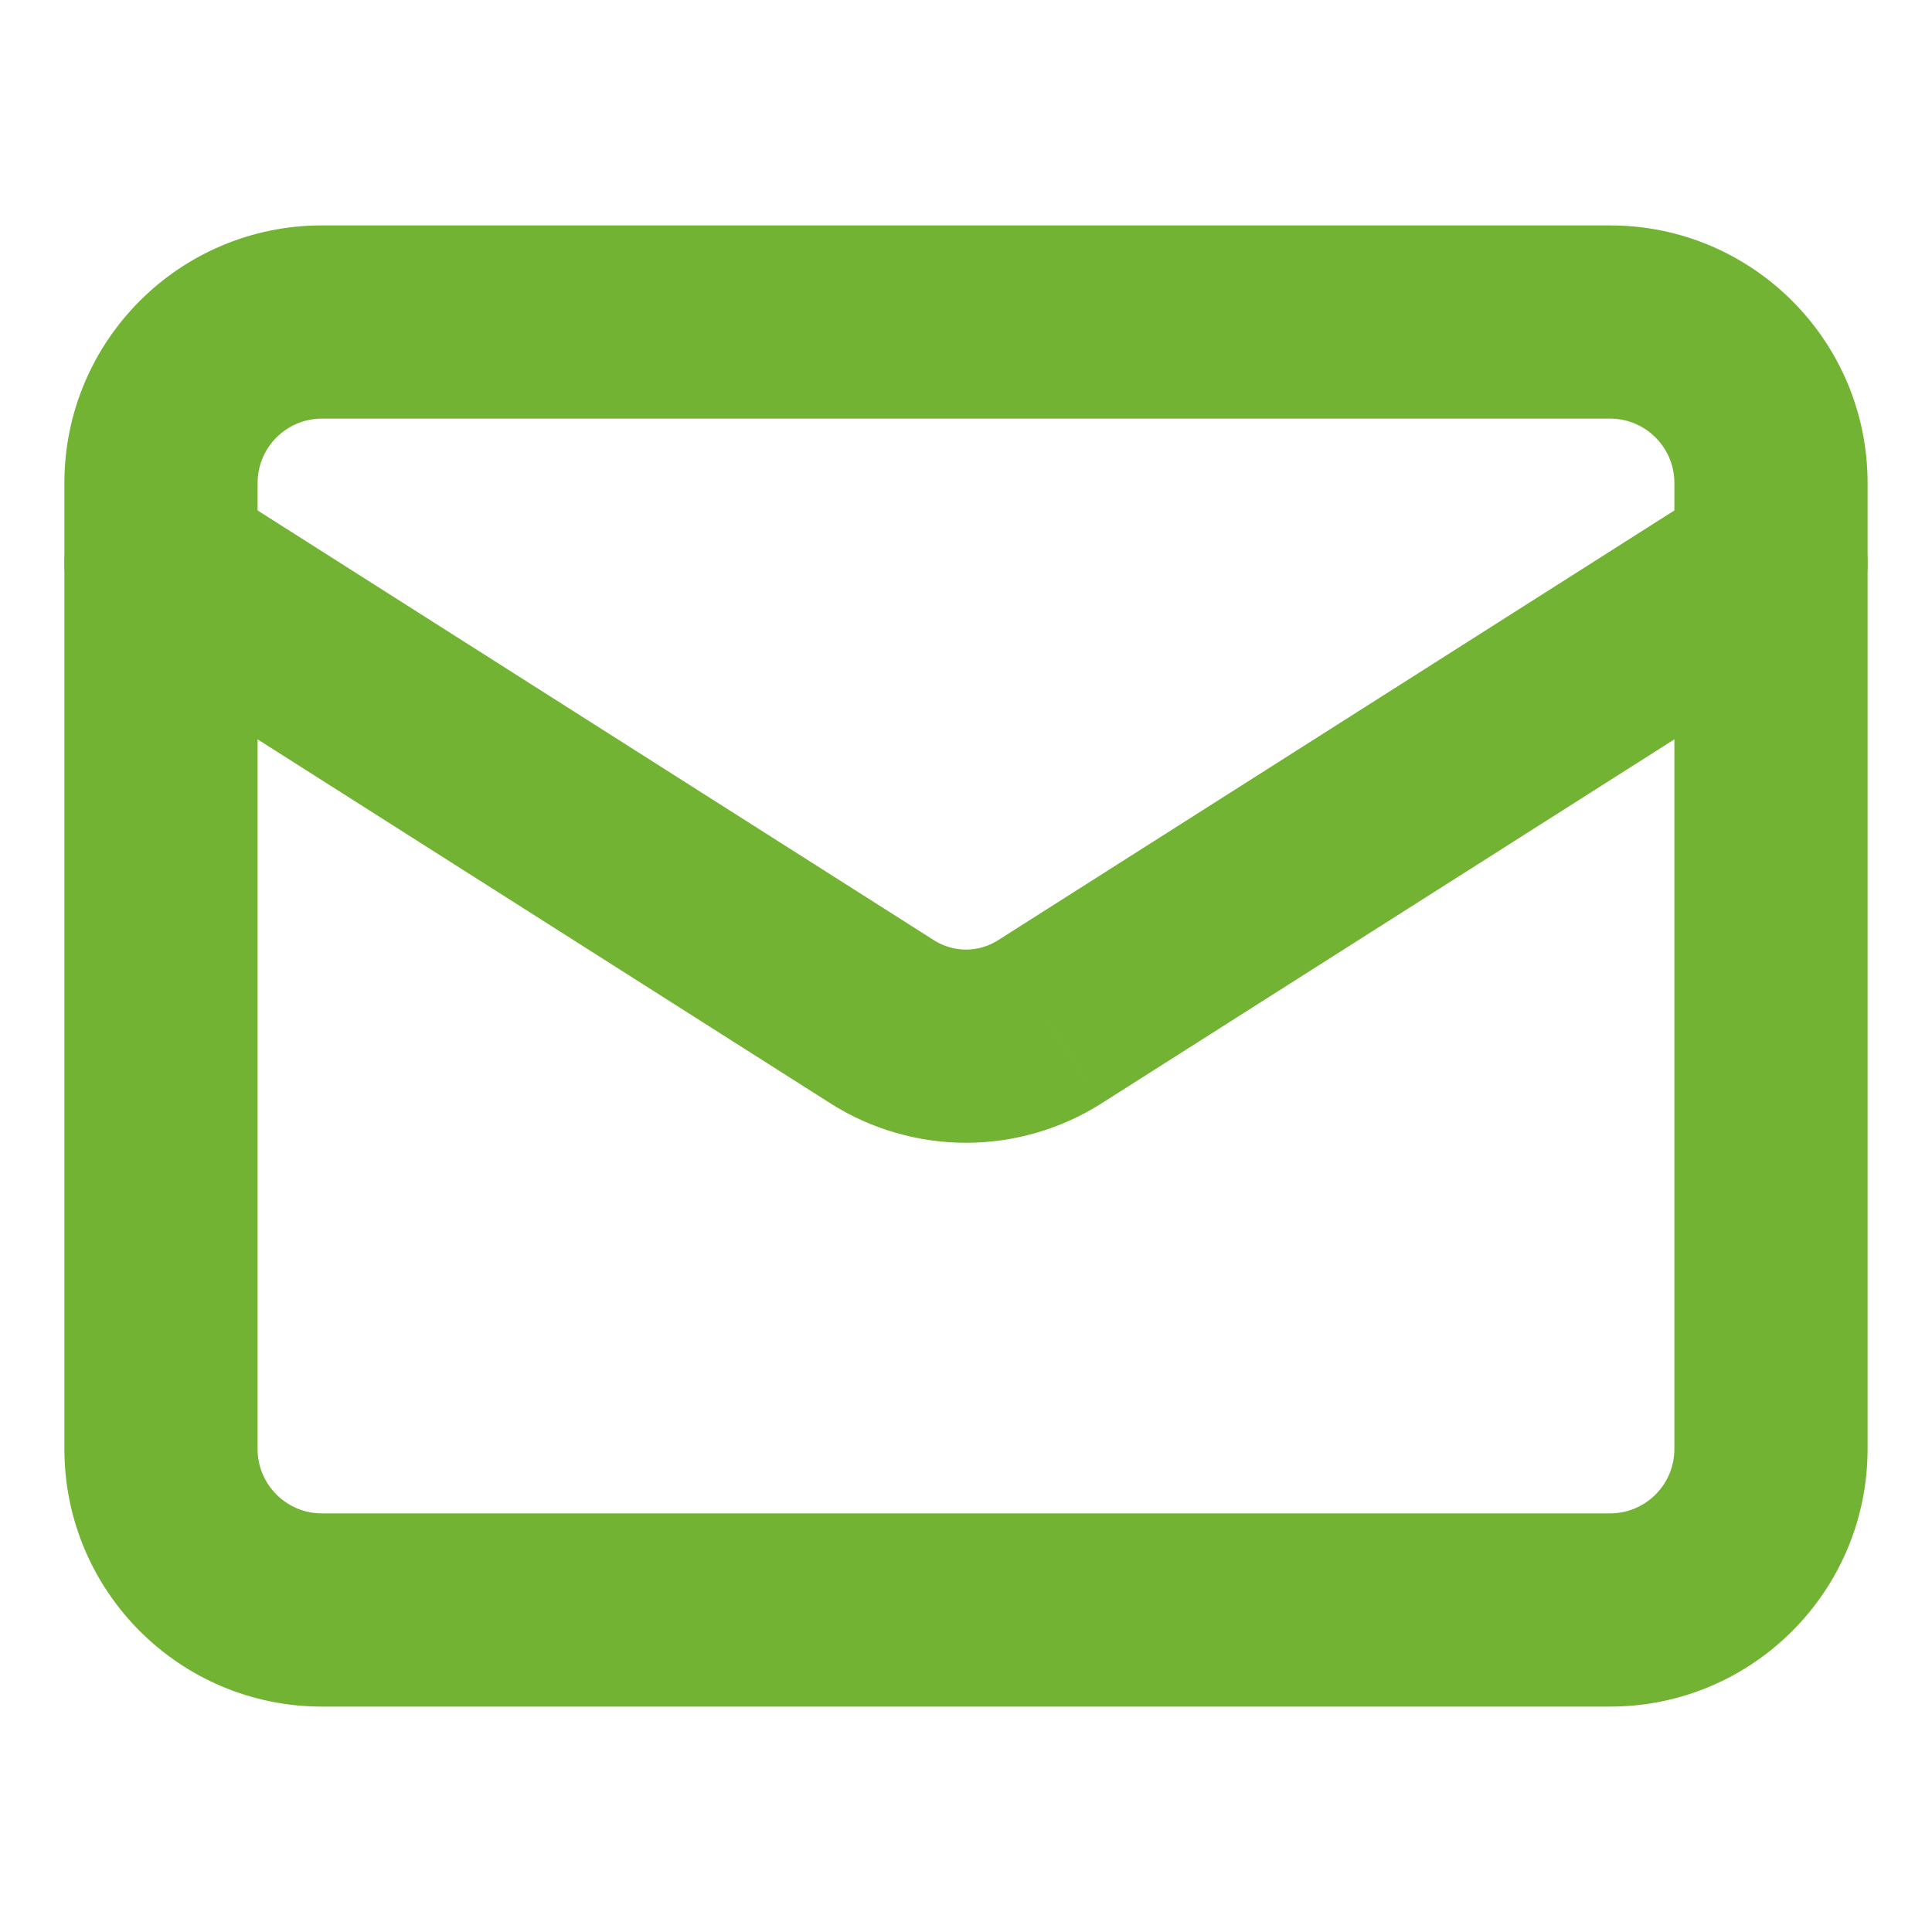
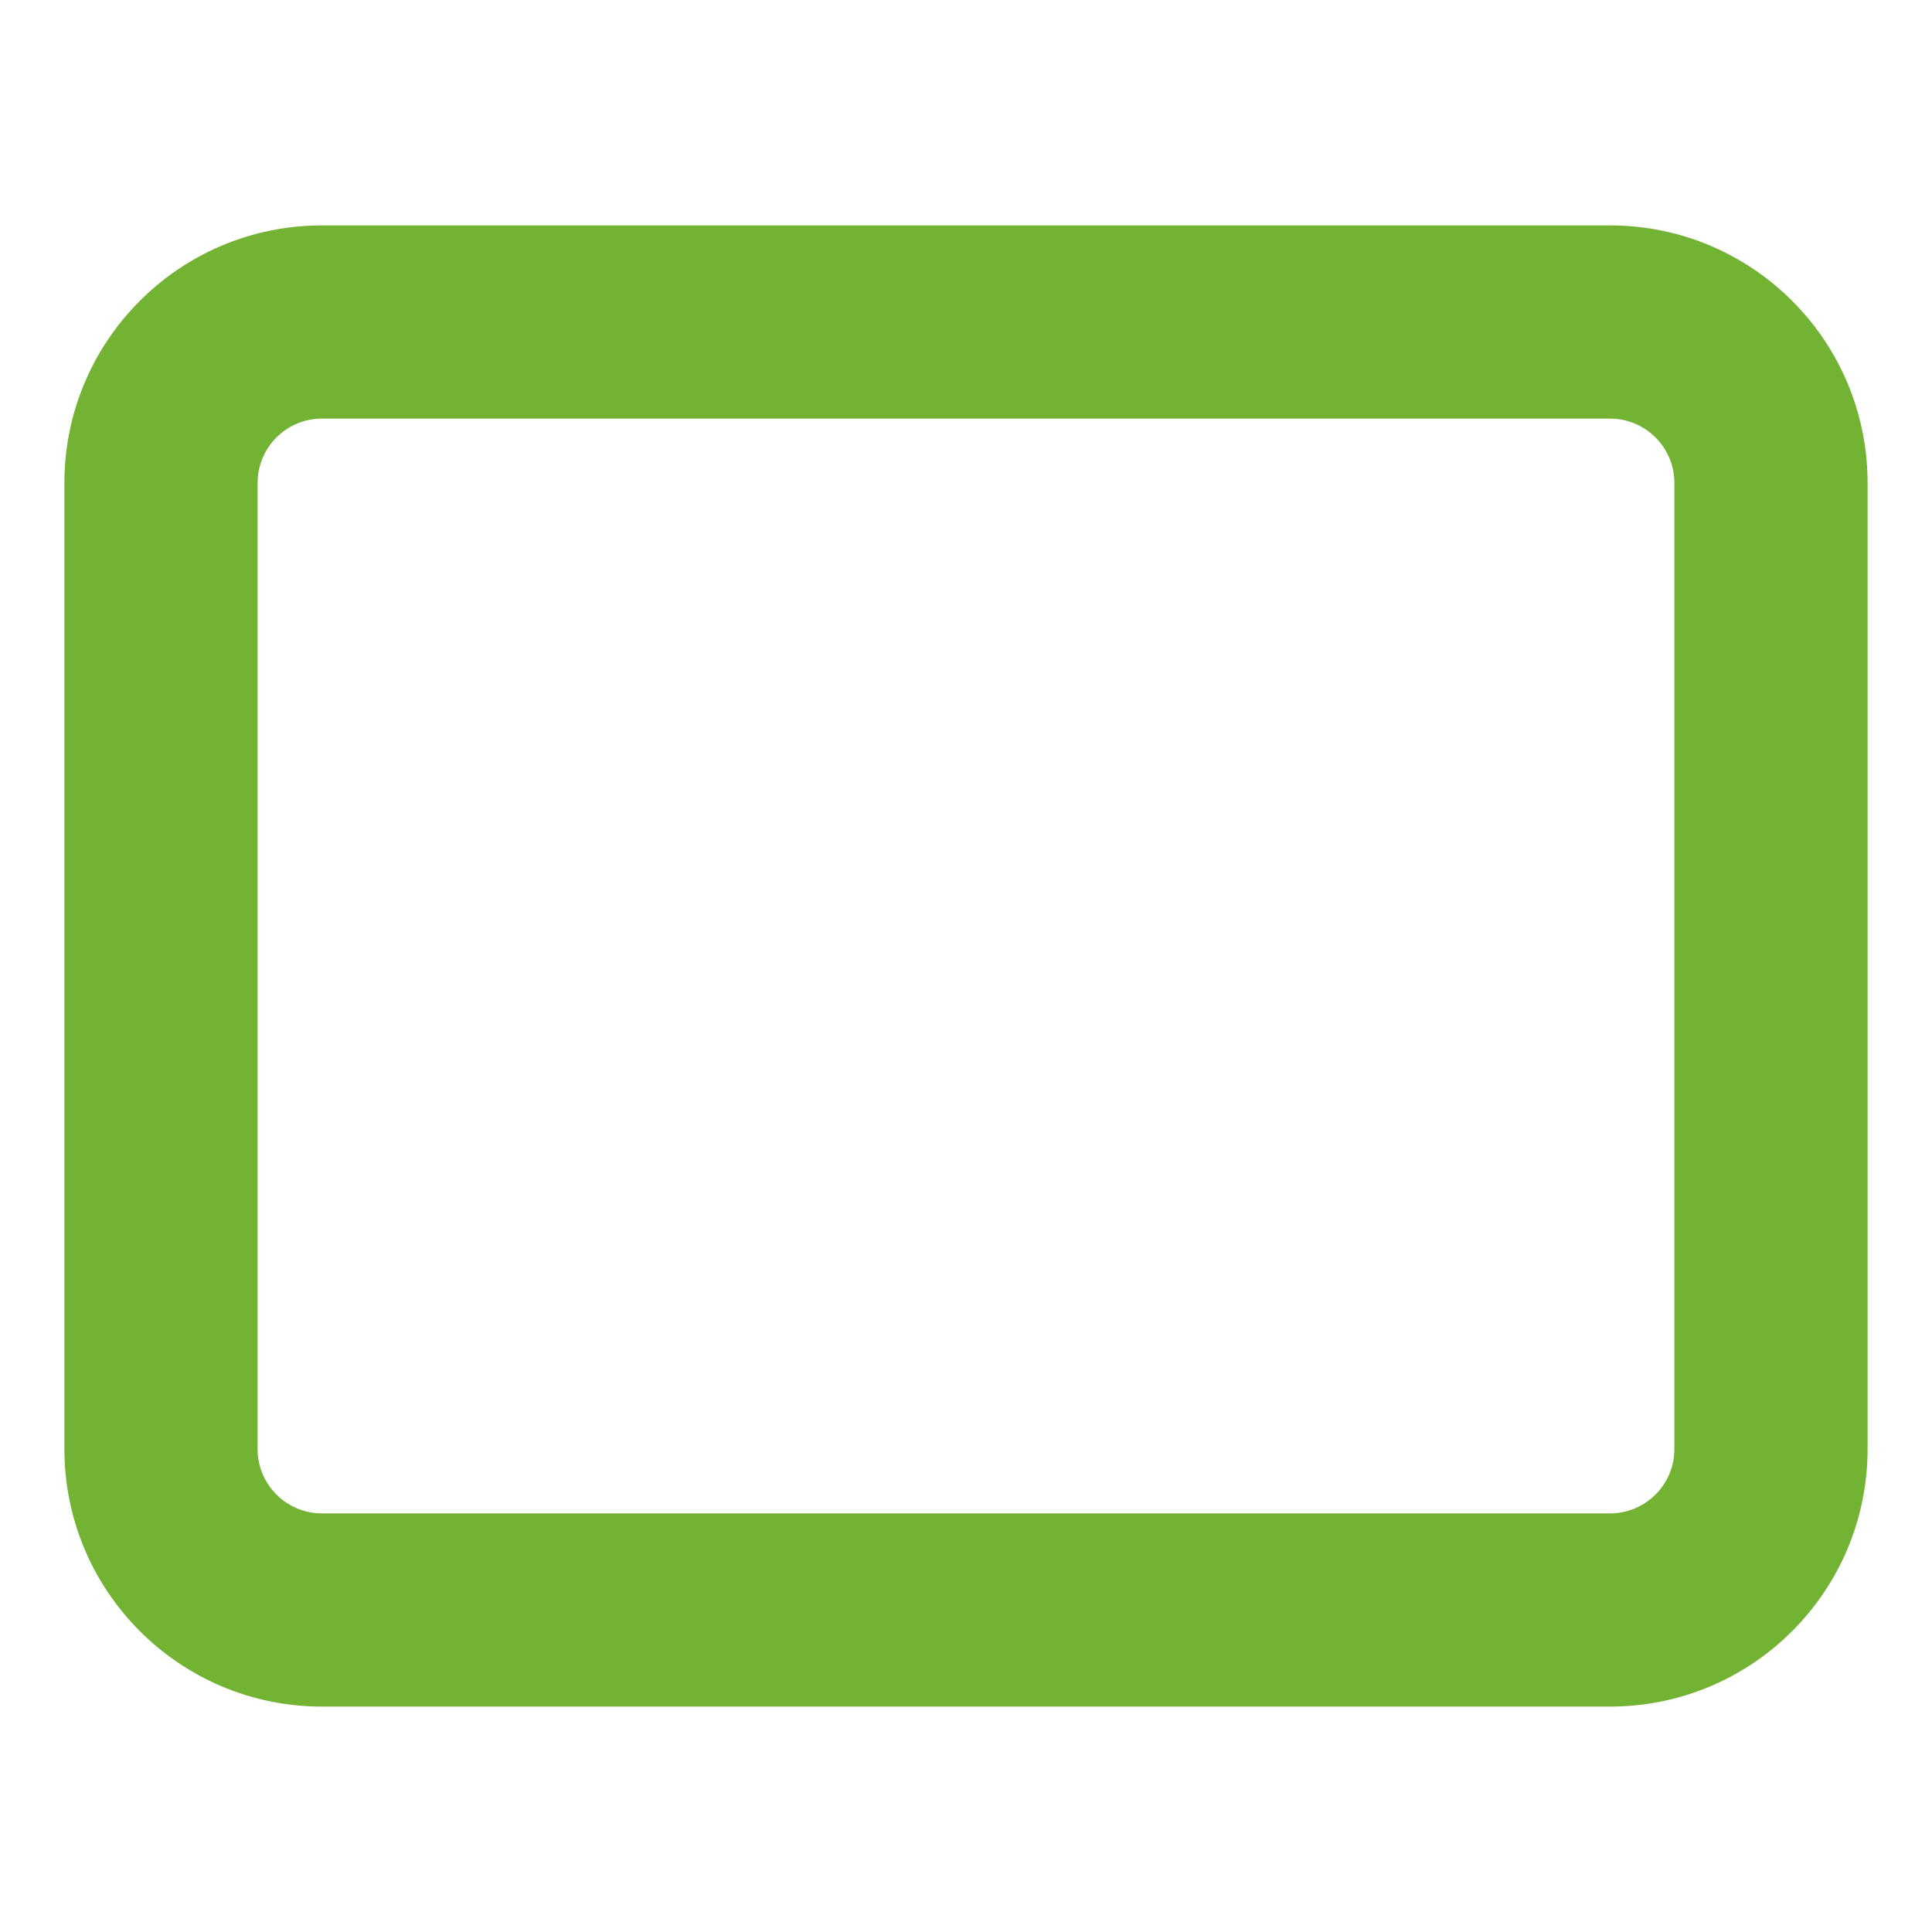
<svg xmlns="http://www.w3.org/2000/svg" width="100" height="100" viewBox="0 0 100 100" fill="none">
  <path d="M16.666,21.667L83.333,21.667L83.333,11.667L16.666,11.667L16.666,21.667ZM83.333,21.667C85.174,21.667 86.666,23.159 86.666,25L96.666,25C96.666,17.636 90.697,11.667 83.333,11.667L83.333,21.667ZM86.666,25L86.666,75L96.666,75L96.666,25L86.666,25ZM86.666,75C86.666,76.841 85.174,78.333 83.333,78.333L83.333,88.333C90.697,88.333 96.666,82.364 96.666,75L86.666,75ZM83.333,78.333L16.666,78.333L16.666,88.333L83.333,88.333L83.333,78.333ZM16.666,78.333C14.825,78.333 13.333,76.841 13.333,75L3.333,75C3.333,82.364 9.303,88.333 16.666,88.333L16.666,78.333ZM13.333,75L13.333,25L3.333,25L3.333,75L13.333,75ZM13.333,25C13.333,23.159 14.825,21.667 16.666,21.667L16.666,11.667C9.303,11.667 3.333,17.636 3.333,25L13.333,25Z" fill="#73B334" />
-   <path d="M94.348,33.387C96.679,31.906 97.367,28.816 95.886,26.485C94.405,24.154 91.315,23.466 88.985,24.947L94.348,33.387ZM54.291,52.917L56.946,57.154C56.955,57.148 56.964,57.143 56.973,57.137L54.291,52.917ZM50,54.15L50,49.15L50,54.15ZM45.708,52.917L43.026,57.137C43.035,57.143 43.044,57.148 43.053,57.154L45.708,52.917ZM11.015,24.947C8.684,23.466 5.594,24.154 4.113,26.485C2.632,28.816 3.321,31.906 5.651,33.387L11.015,24.947ZM88.985,24.947L51.61,48.697L56.973,57.137L94.348,33.387L88.985,24.947ZM51.637,48.68C51.146,48.987 50.579,49.15 50,49.15L50,59.15C52.457,59.15 54.864,58.458 56.946,57.154L51.637,48.68ZM50,49.15C49.421,49.15 48.853,48.987 48.363,48.68L43.053,57.154C45.135,58.458 47.543,59.15 50,59.15L50,49.15ZM48.39,48.697L11.015,24.947L5.651,33.387L43.026,57.137L48.39,48.697Z" fill="#73B334" />
</svg>